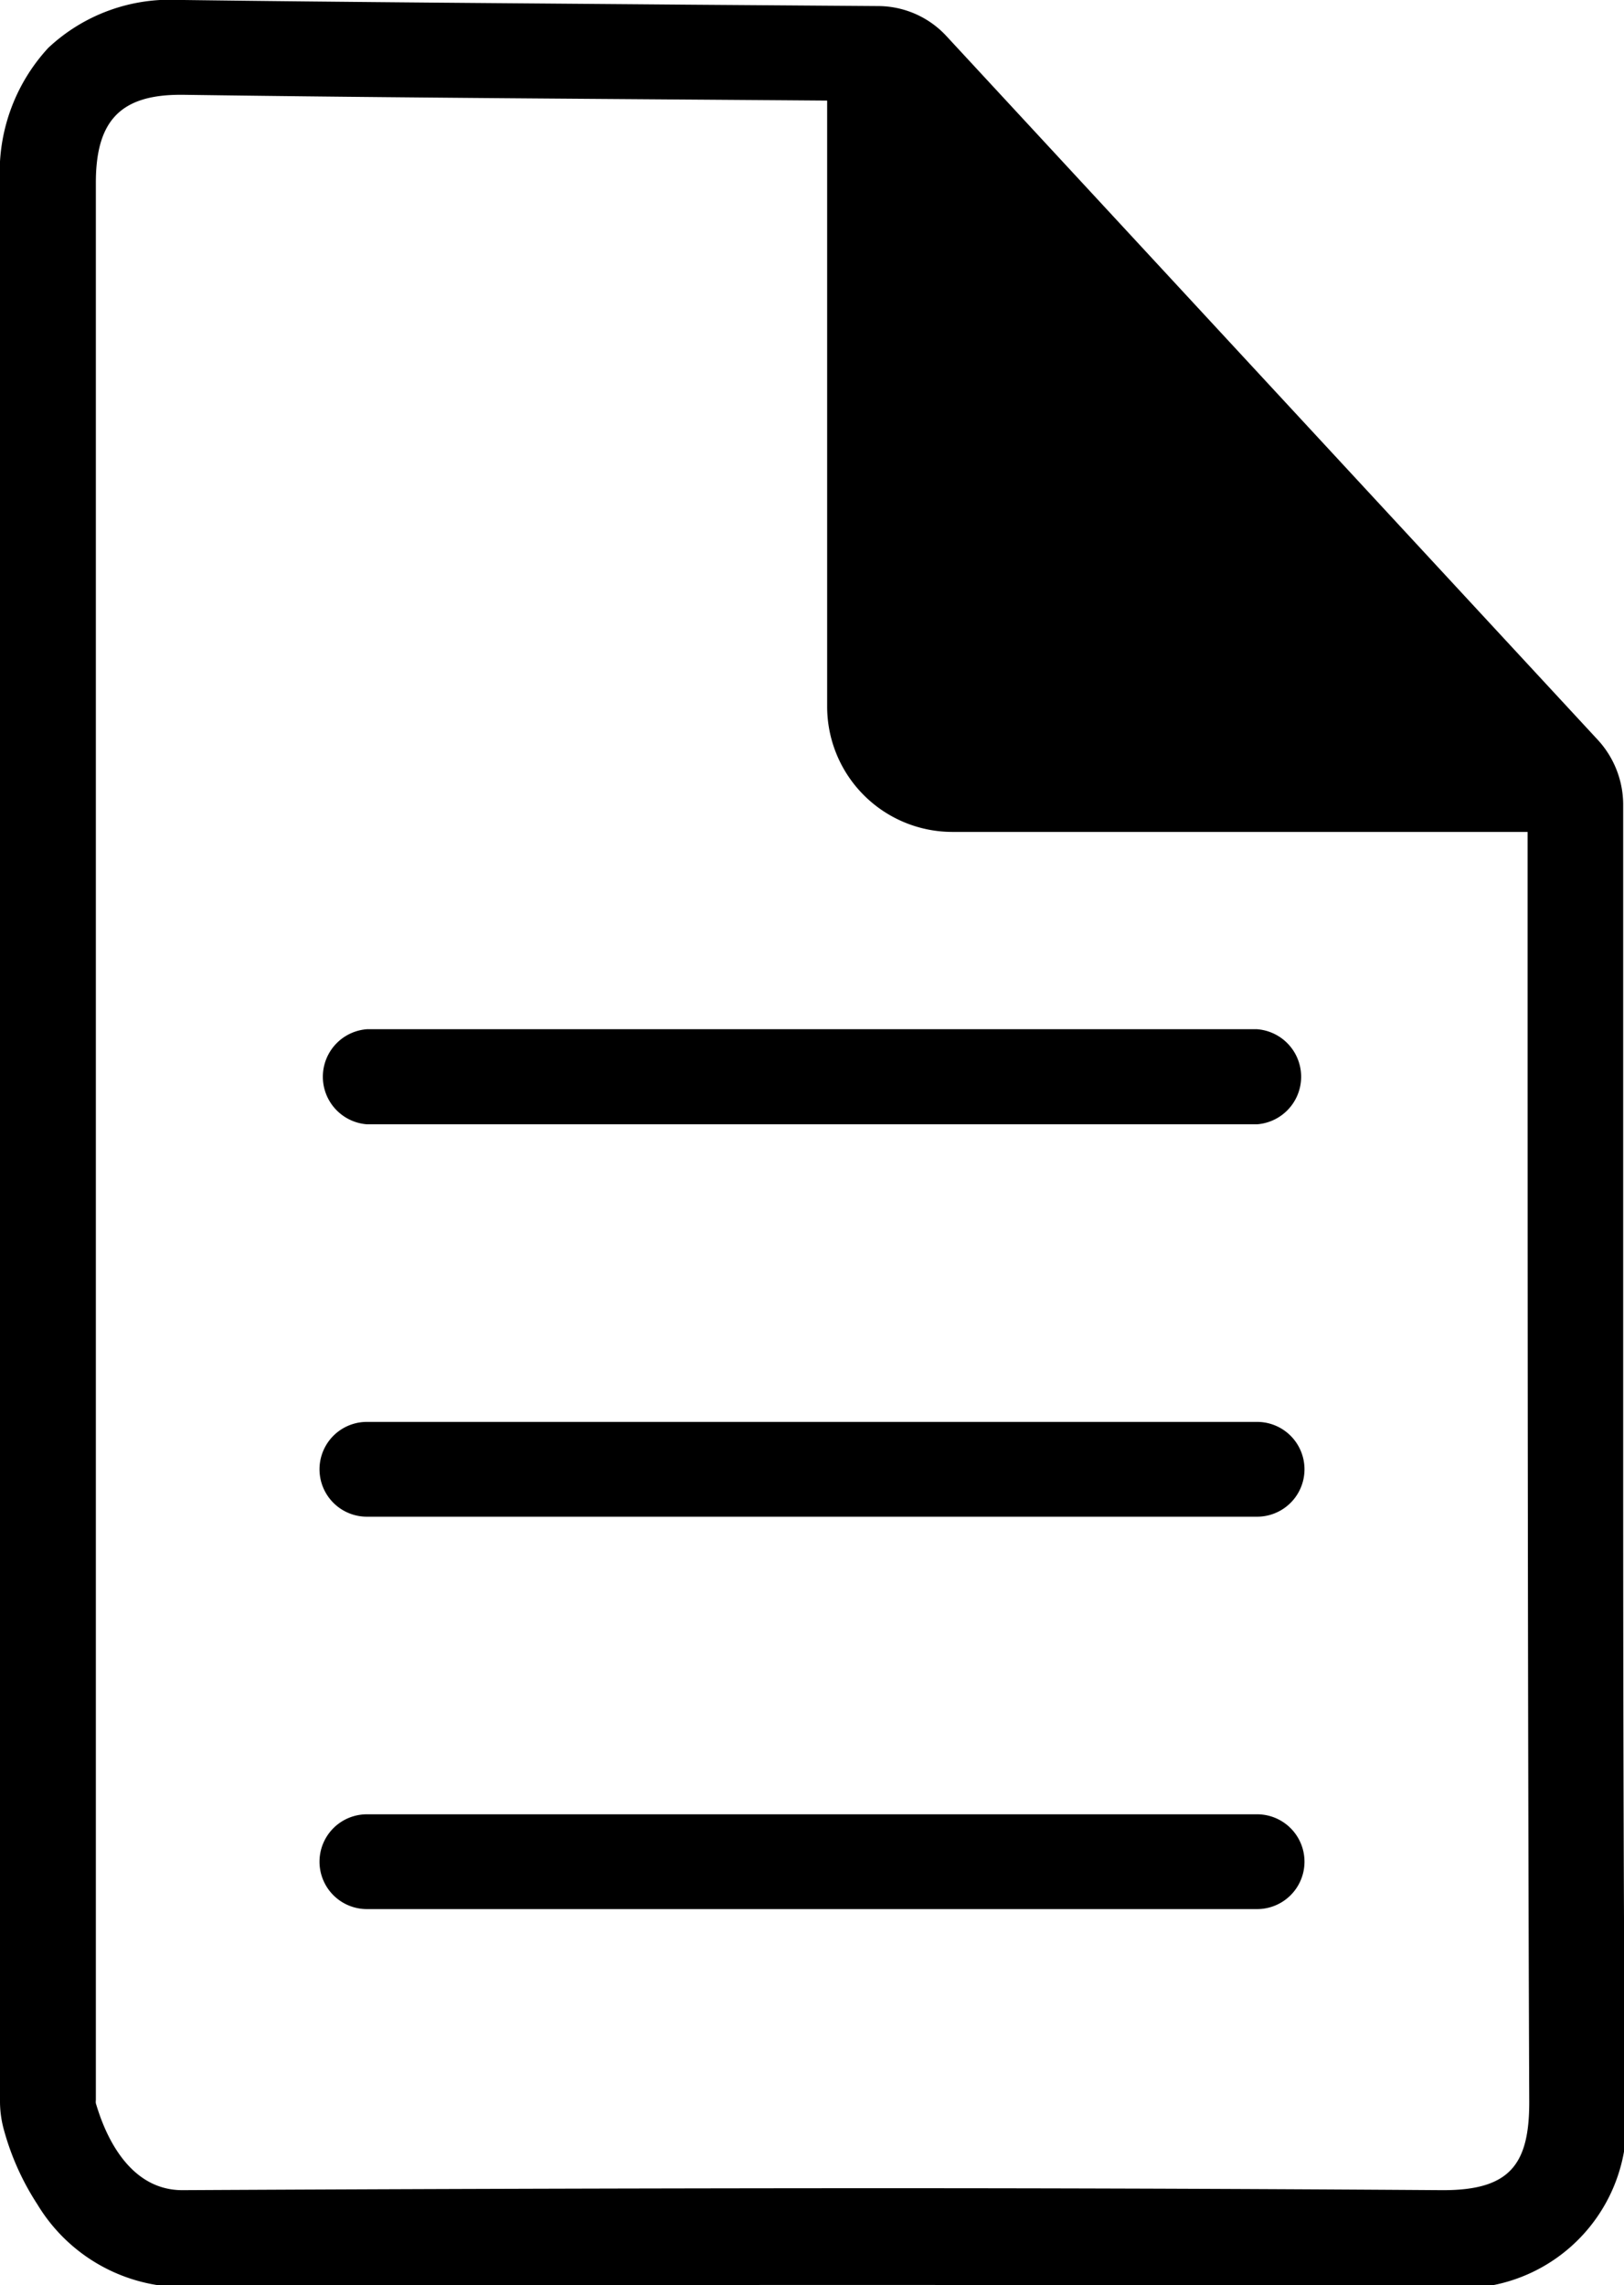
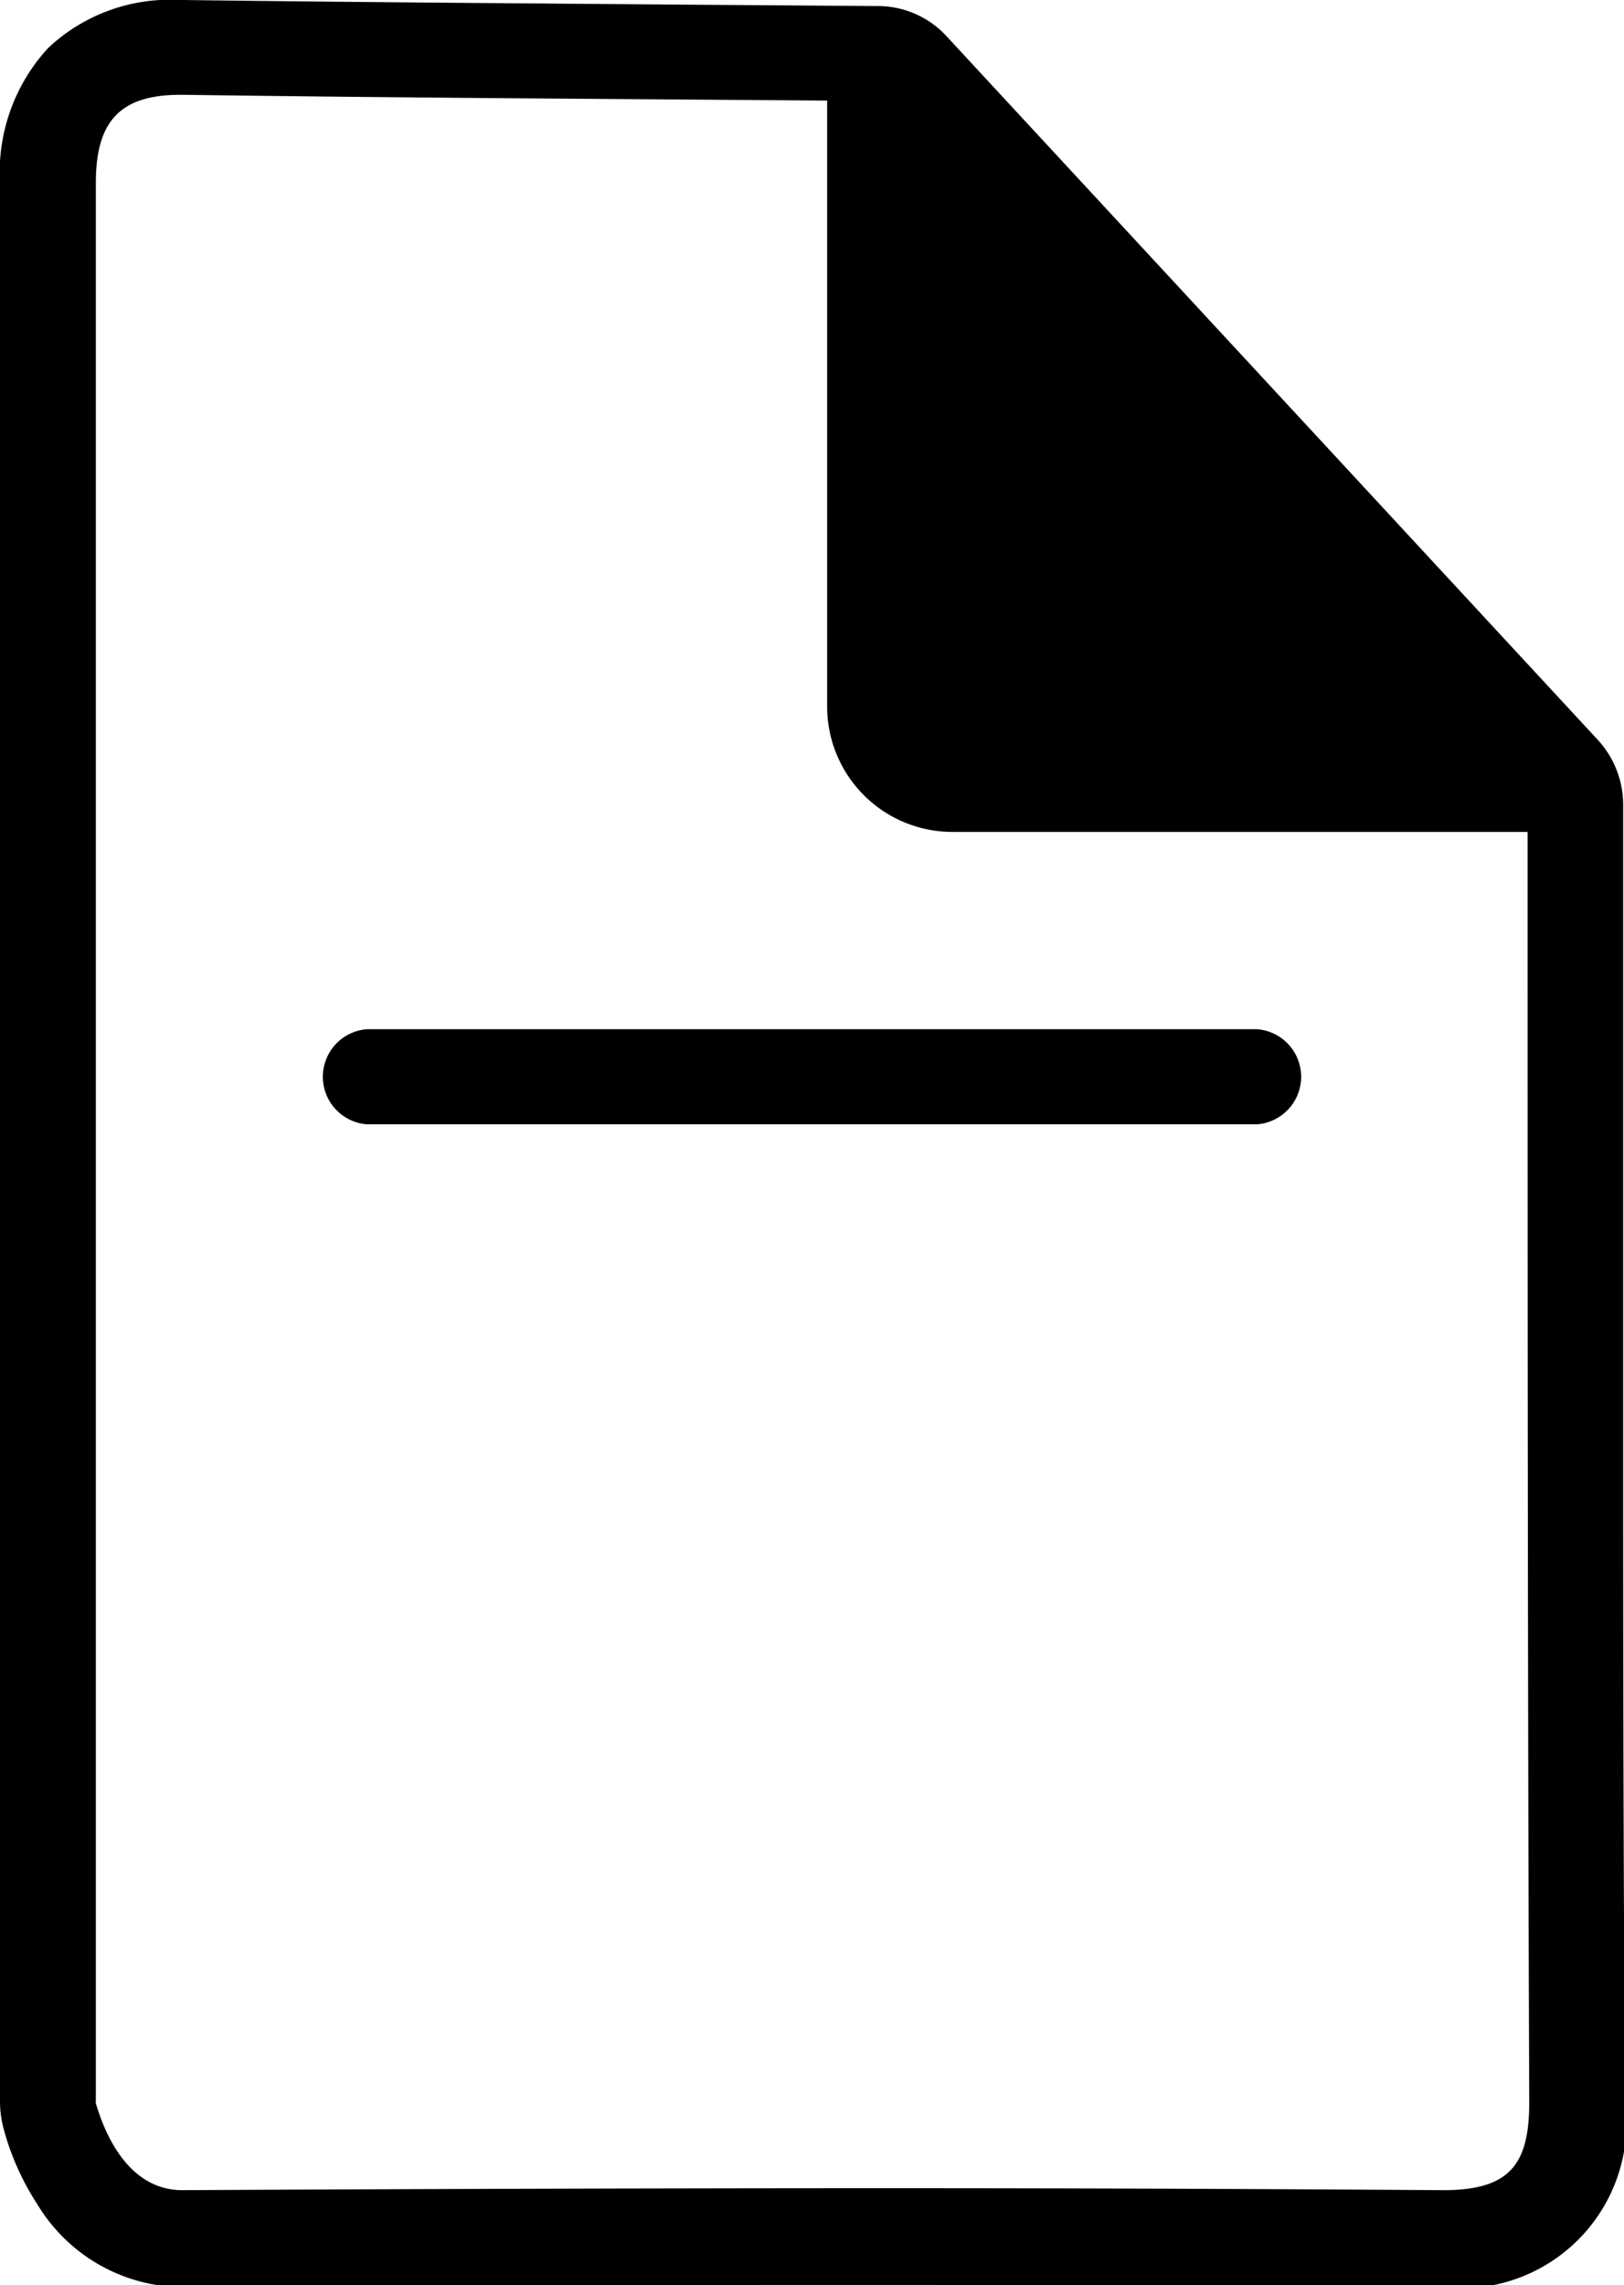
<svg xmlns="http://www.w3.org/2000/svg" viewBox="0 0 58.96 82.93">
  <g id="レイヤー_2" data-name="レイヤー 2">
    <g id="icon">
      <path d="M58.93,52.84c0-7.76,0-15.78,0-23.67A3.48,3.48,0,0,0,58,26.84L34.37,1.32a3.39,3.39,0,0,0-2.5-1.1L25,.17C19,.12,12.77.08,6.67,0H6.52A6.45,6.45,0,0,0,1.75,1.74,6.65,6.65,0,0,0,0,6.63C0,29.46,0,74.31,0,76.21a3.89,3.89,0,0,0,.12,1A9.54,9.54,0,0,0,1.36,80a6.21,6.21,0,0,0,5.24,3h0c7.58-.05,15.26-.08,22.84-.08s15.26,0,22.84.08h.08A6,6,0,0,0,59,76.26C58.94,68.45,58.93,60.51,58.93,52.84ZM52.4,79.48h-.06q-11.43-.08-22.86-.07t-22.86.07h0c-2.25,0-3-2.71-3.14-3.15a.5.5,0,0,1,0-.12c0-1.83,0-46.84,0-69.58,0-2.24.89-3.19,3.07-3.19h.1c7.79.11,15.59.15,23.38.21v22a4.55,4.55,0,0,0,4.55,4.54H55.46c0,15.37,0,30.73.06,46.1C55.52,78.54,54.82,79.48,52.4,79.48Z" />
      <path d="M45.64,37.35H13.32a1.73,1.73,0,0,0,0,3.45H45.64a1.73,1.73,0,0,0,0-3.45Z" />
-       <path d="M45.64,51.6H13.32a1.72,1.72,0,0,0,0,3.44H45.64a1.72,1.72,0,0,0,0-3.44Z" />
-       <path d="M45.64,65.84H13.32a1.72,1.72,0,0,0,0,3.44H45.64a1.72,1.72,0,0,0,0-3.44Z" />
    </g>
  </g>
</svg>